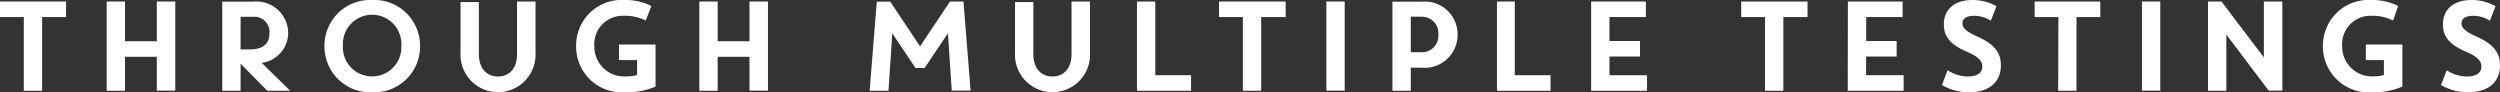
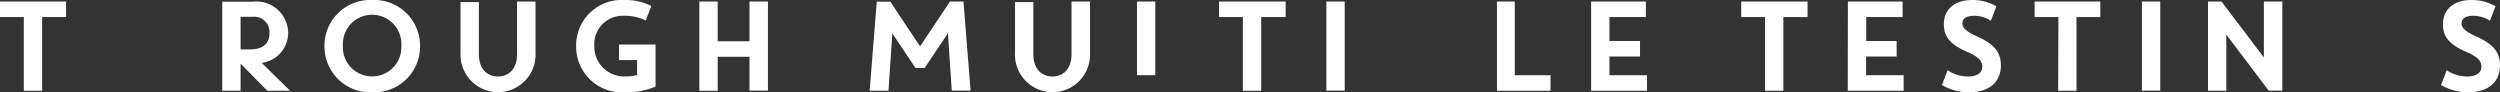
<svg xmlns="http://www.w3.org/2000/svg" viewBox="0 0 196.4 7.25">
  <rect x="0" y="0" width="196.4" height="7.25" fill="#333333" stroke="none" />
  <title>img-title-cert-2</title>
  <path d="M1.87,1.34H0V.12H5.19V1.34H3.31V7.13H1.87Z" style="fill:#fff" />
-   <path d="M8.38.12H9.82V3.24h2.5V.12h1.45v7H12.32V4.46H9.82V7.13H8.38Z" style="fill:#fff" />
  <path d="M20.56,4.94l2.23,2.19H21L18.9,5V7.13H17.46v-7h2.41a2.5,2.5,0,0,1,2.77,2.45A2.39,2.39,0,0,1,20.56,4.94ZM18.9,3.88h.74c1,0,1.53-.43,1.53-1.28a1.2,1.2,0,0,0-1.33-1.28H18.9Z" style="fill:#fff" />
  <path d="M29.23,0A3.6,3.6,0,0,1,33,3.62a3.6,3.6,0,0,1-3.76,3.63,3.6,3.6,0,0,1-3.75-3.63A3.59,3.59,0,0,1,29.23,0Zm0,6a2.29,2.29,0,0,0,2.3-2.39,2.3,2.3,0,1,0-4.59,0A2.28,2.28,0,0,0,29.23,6Z" style="fill:#fff" />
  <path d="M36.18,4.16v-4h1.44V4.25c0,1.24.72,1.76,1.5,1.76s1.5-.52,1.5-1.76V.12h1.45v4a2.95,2.95,0,1,1-5.89,0Z" style="fill:#fff" />
  <path d="M50.73,1.61A3.7,3.7,0,0,0,49,1.24a2.23,2.23,0,0,0-2.31,2.38A2.34,2.34,0,0,0,49.19,6a2.85,2.85,0,0,0,.86-.11V4.72H48.63V3.5H51.5V6.8a5.64,5.64,0,0,1-2.36.45,3.6,3.6,0,0,1-3.88-3.63A3.58,3.58,0,0,1,49.06,0a4.49,4.49,0,0,1,2.11.47Z" style="fill:#fff" />
  <path d="M54.94.12h1.44V3.24h2.5V.12h1.45v7H58.88V4.46h-2.5V7.13H54.94Z" style="fill:#fff" />
  <path d="M71.92,5.34,70.1,2.62l-.3,4.51H68.32l.56-7h1.06l2.34,3.51L74.63.12h1.06l.56,7H74.77l-.3-4.51L72.64,5.34Z" style="fill:#fff" />
  <path d="M79.74,4.16v-4h1.44V4.25c0,1.24.72,1.76,1.5,1.76s1.5-.52,1.5-1.76V.12h1.45v4a2.95,2.95,0,1,1-5.89,0Z" style="fill:#fff" />
-   <path d="M89.32.12h1.44V5.91h2.81V7.13H89.32Z" style="fill:#fff" />
+   <path d="M89.32.12h1.44V5.91h2.81H89.32Z" style="fill:#fff" />
  <path d="M97.64,1.34H95.77V.12H101V1.34H99.08V7.13H97.64Z" style="fill:#fff" />
  <path d="M105.64.12v7H104.2v-7Z" style="fill:#fff" />
-   <path d="M110.83,5.31V7.13h-1.44v-7h2.3a2.58,2.58,0,0,1,2.82,2.59,2.59,2.59,0,0,1-2.82,2.6Zm.74-4h-.74V4.1h.74A1.3,1.3,0,0,0,113,2.71,1.3,1.3,0,0,0,111.57,1.32Z" style="fill:#fff" />
  <path d="M117.6.12H119V5.91h2.81V7.13H117.6Z" style="fill:#fff" />
  <path d="M125,.12h4.3V1.34h-2.86V3.22h2.4V4.44h-2.4V5.91h2.95V7.13H125Z" style="fill:#fff" />
  <path d="M138.66,1.34h-1.87V.12H142V1.34H140.1V7.13h-1.44Z" style="fill:#fff" />
  <path d="M145.17.12h4.3V1.34h-2.86V3.22H149V4.44h-2.4V5.91h2.95V7.13h-4.39Z" style="fill:#fff" />
  <path d="M152.71,1.9c0-1.13.8-1.9,2.25-1.9a3.79,3.79,0,0,1,1.88.49l-.44,1.14a2.42,2.42,0,0,0-1.3-.39c-.63,0-.93.23-.93.59s.26.63,1.21,1.06c1.23.56,1.81,1.18,1.81,2.24,0,1.29-.88,2.12-2.53,2.12a4.18,4.18,0,0,1-2.1-.57L153,5.52a3,3,0,0,0,1.6.49c.7,0,1.13-.28,1.13-.77s-.36-.81-1.22-1.18C153.11,3.45,152.71,2.81,152.71,1.9Z" style="fill:#fff" />
  <path d="M161.71,1.34h-1.87V.12H165V1.34h-1.87V7.13h-1.44Z" style="fill:#fff" />
  <path d="M169.71.12v7h-1.44v-7Z" style="fill:#fff" />
  <path d="M173.46.12h1.06l3.33,4.39V.12h1.45v7h-1.07L174.9,2.72V7.13h-1.44Z" style="fill:#fff" />
-   <path d="M188,1.61a3.63,3.63,0,0,0-1.69-.37A2.23,2.23,0,0,0,184,3.62,2.34,2.34,0,0,0,186.42,6a2.85,2.85,0,0,0,.86-.11V4.72h-1.42V3.5h2.87V6.8a5.64,5.64,0,0,1-2.36.45,3.6,3.6,0,0,1-3.88-3.63A3.58,3.58,0,0,1,186.29,0a4.49,4.49,0,0,1,2.11.47Z" style="fill:#fff" />
  <path d="M191.92,1.9c0-1.13.8-1.9,2.25-1.9a3.79,3.79,0,0,1,1.88.49l-.44,1.14a2.42,2.42,0,0,0-1.3-.39c-.63,0-.93.23-.93.59s.26.63,1.21,1.06c1.23.56,1.81,1.18,1.81,2.24,0,1.29-.88,2.12-2.53,2.12a4.18,4.18,0,0,1-2.1-.57l.44-1.16a3,3,0,0,0,1.6.49c.7,0,1.13-.28,1.13-.77s-.36-.81-1.22-1.18C192.32,3.45,191.92,2.81,191.92,1.9Z" style="fill:#fff" />
</svg>